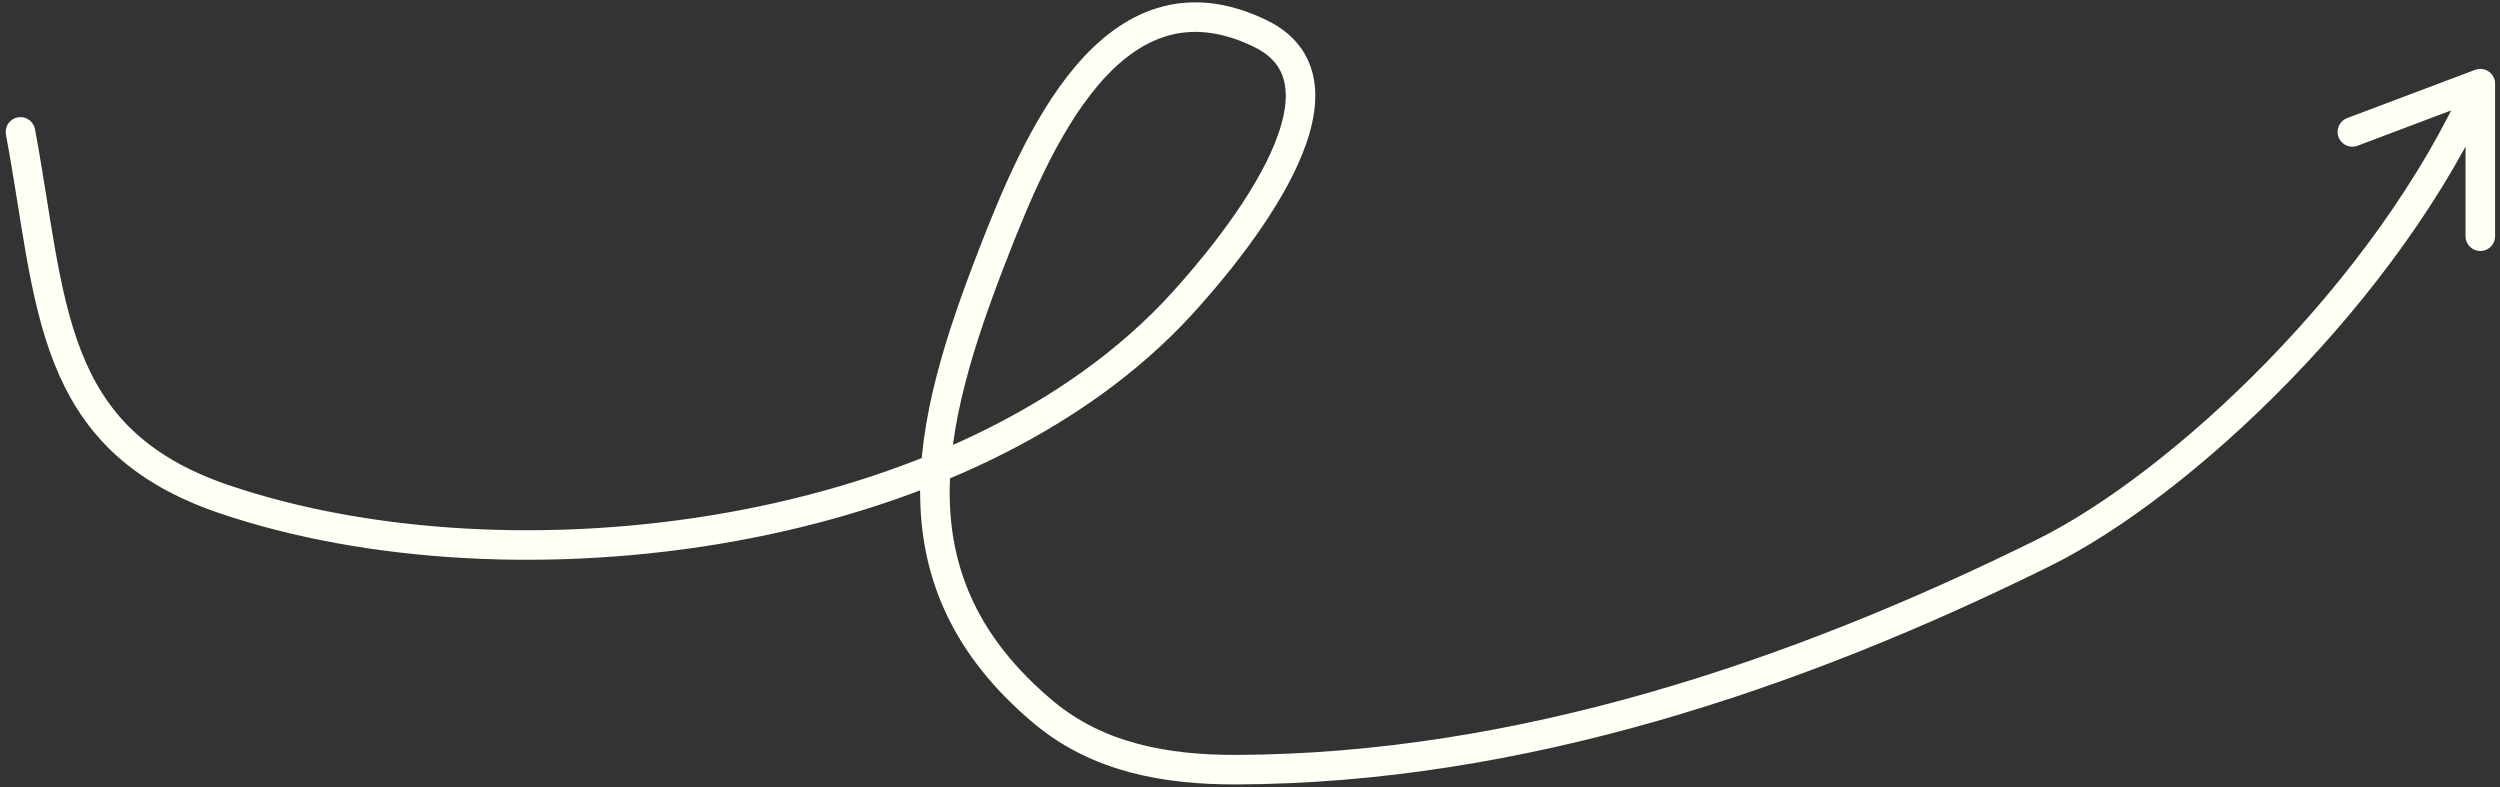
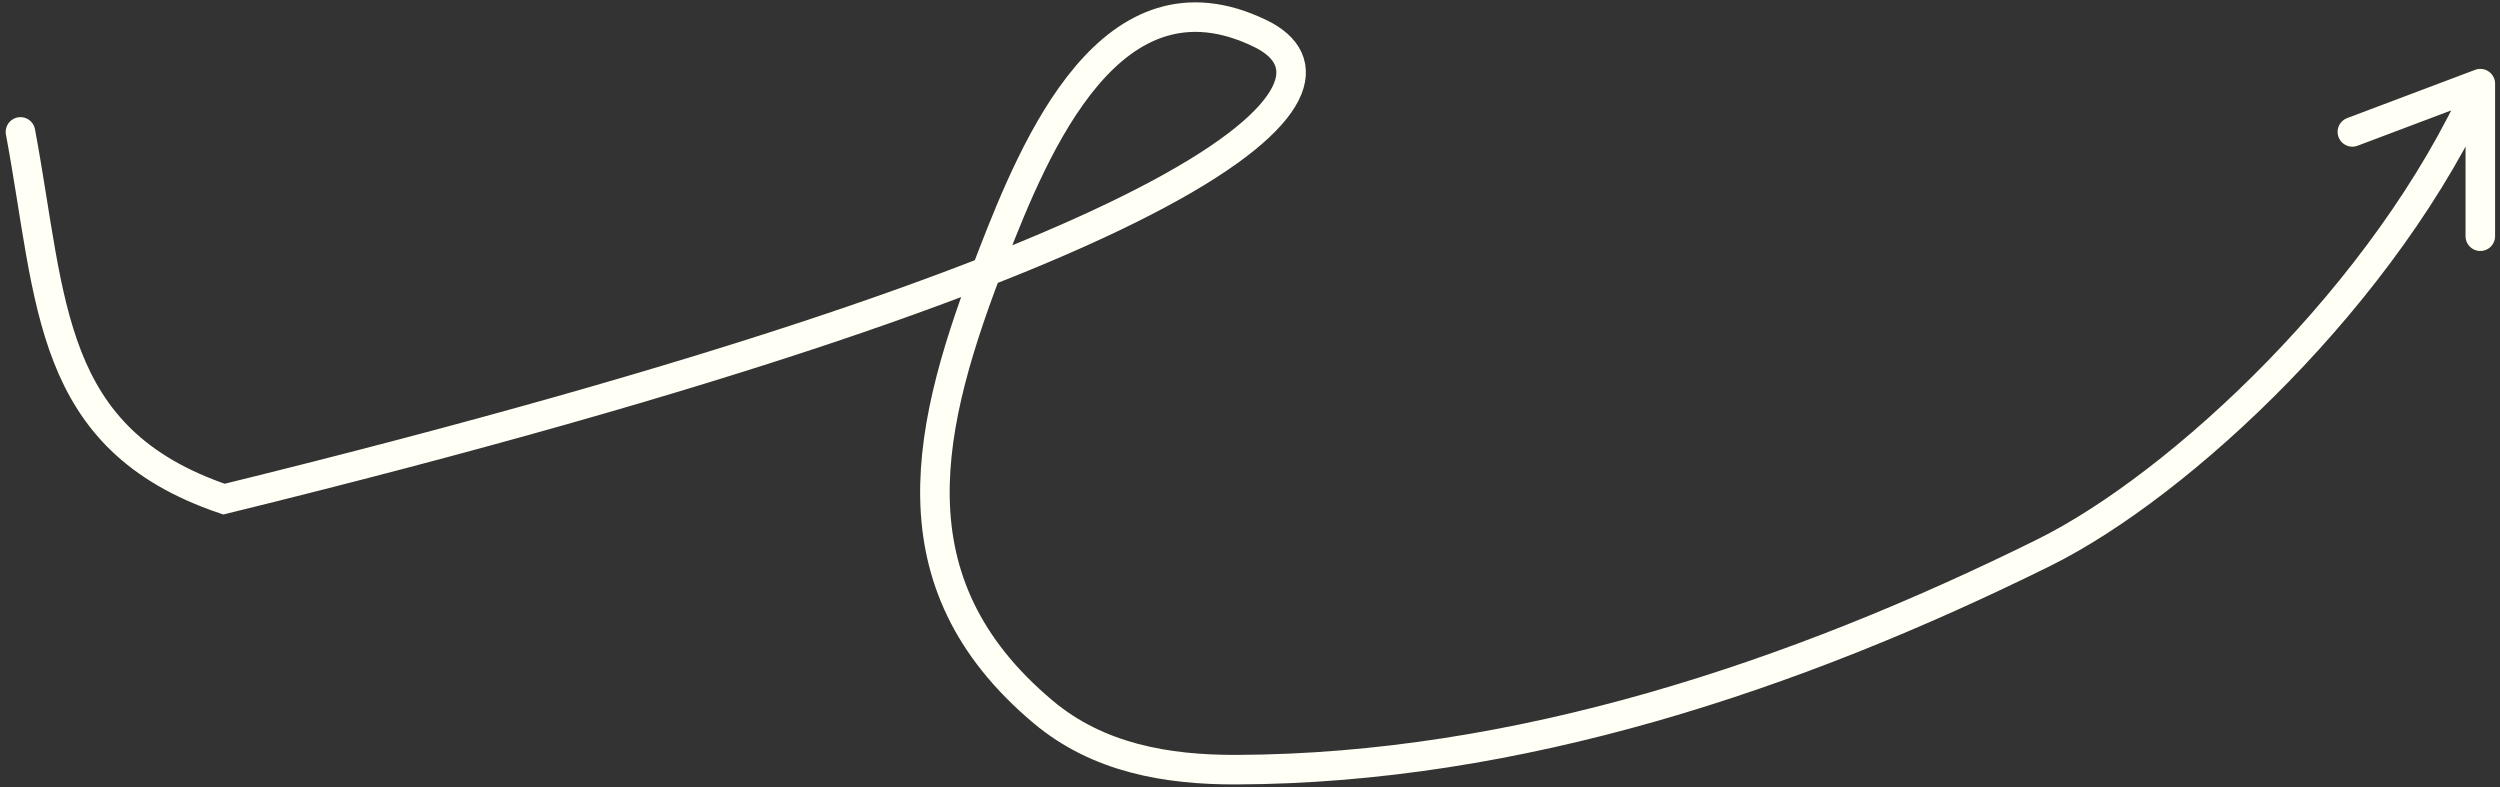
<svg xmlns="http://www.w3.org/2000/svg" width="254" height="80" viewBox="0 0 254 80" fill="none">
  <rect x="0" y="0" width="254" height="80" fill="#333333" stroke="none" />
-   <path d="M2.078 13.402C5.319 30.729 4.702 44.58 22.758 50.712C52.154 60.695 98.186 54.906 120.124 30.808C124.822 25.648 139.065 8.757 128.051 3.407C112.94 -3.932 105.219 14.658 100.823 25.982C94.138 43.203 90.239 59.117 105.993 72.339C111.548 77.001 118.509 78.224 125.639 78.198C154.202 78.094 182.319 68.689 207.668 56.14C221.468 49.309 242.5 29.808 252 8.5M252 8.5V24M252 8.5L239 13.402" stroke="#FFFFF5" stroke-width="3" stroke-linecap="round" />
+   <path d="M2.078 13.402C5.319 30.729 4.702 44.58 22.758 50.712C124.822 25.648 139.065 8.757 128.051 3.407C112.94 -3.932 105.219 14.658 100.823 25.982C94.138 43.203 90.239 59.117 105.993 72.339C111.548 77.001 118.509 78.224 125.639 78.198C154.202 78.094 182.319 68.689 207.668 56.14C221.468 49.309 242.5 29.808 252 8.5M252 8.5V24M252 8.5L239 13.402" stroke="#FFFFF5" stroke-width="3" stroke-linecap="round" />
</svg>